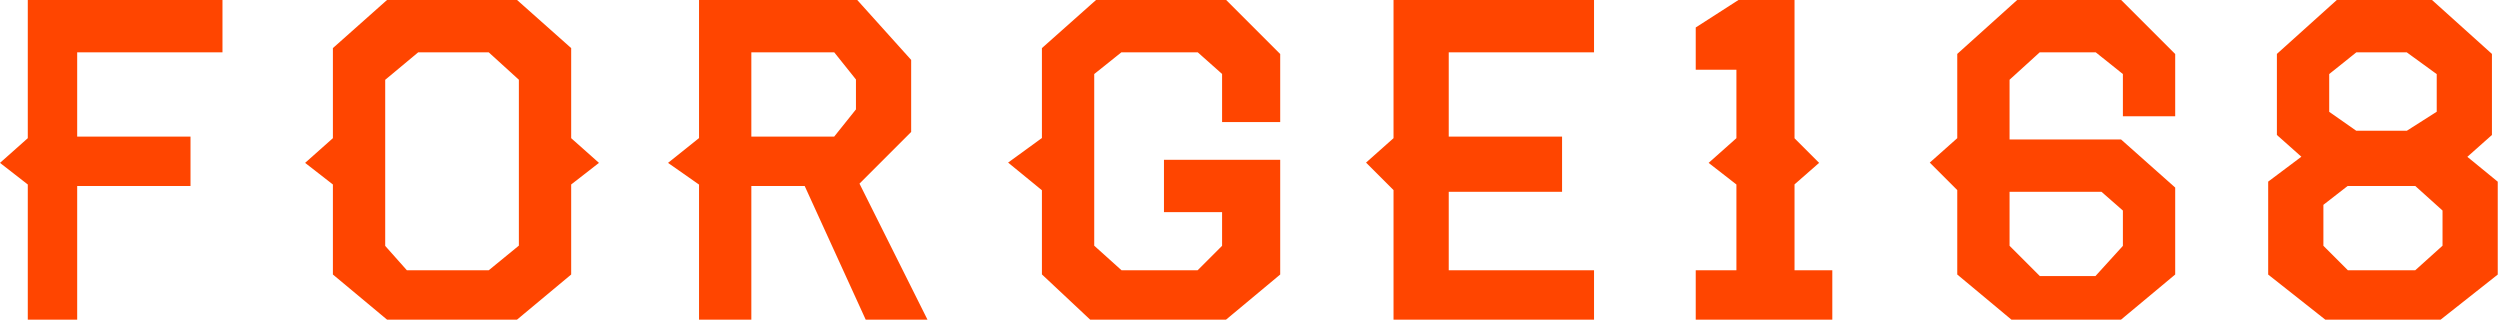
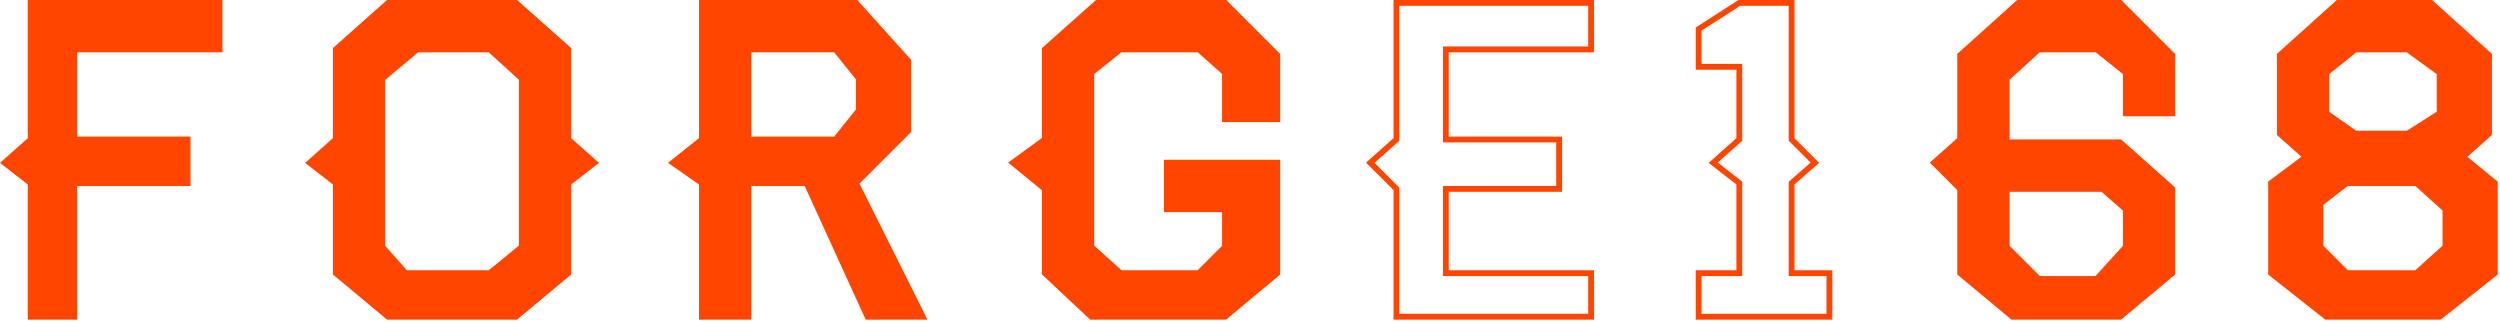
<svg xmlns="http://www.w3.org/2000/svg" width="940" height="121" viewBox="0 0 940 121" fill="none">
  <path fill-rule="evenodd" clip-rule="evenodd" d="M126.263 18.574V52.445L116.429 61.185L126.263 68.834V102.704L145.929 119.093H194.003L213.67 102.704V68.834L223.503 61.185L213.67 52.445V18.574L194.003 1.093H145.929L126.263 18.574ZM143.744 92.871V29.5L156.855 18.574H184.17L196.189 29.5V92.871L184.17 102.704H152.485L143.744 92.871Z" fill="#FF4500" />
  <path fill-rule="evenodd" clip-rule="evenodd" d="M263.929 1.093V52.445L253.003 61.185L263.929 68.834V119.093H281.411V68.834H303.263L326.207 119.093H346.966L321.837 68.834L341.503 49.167V22.945L321.837 1.093H263.929ZM281.411 52.445V18.574H314.189L322.929 29.5V41.519L314.189 52.445H281.411Z" fill="#FF4500" />
  <path d="M392.855 18.574V52.445L380.837 61.185L392.855 71.019V102.704L410.337 119.093H460.596L480.263 102.704V61.185H438.744V78.667H460.596V92.871L450.763 102.704H421.263L410.337 92.871V27.315L421.263 18.574H450.763L460.596 27.315V44.797H480.263V20.759L460.596 1.093H412.522L392.855 18.574Z" fill="#FF4500" />
-   <path d="M525.059 1.093V52.445L515.226 61.185L525.059 71.019V119.093H598.263V102.704H543.633V71.019H586.244V52.445H543.633V18.574H598.263V1.093H525.059Z" fill="#FF4500" />
-   <path d="M653.985 1.093L638.689 10.926V25.13H653.985V52.445L644.151 61.185L653.985 68.834V102.704H638.689V119.093H687.855V102.704H673.651V68.834L682.392 61.185L673.651 52.445V1.093H653.985Z" fill="#FF4500" />
  <path fill-rule="evenodd" clip-rule="evenodd" d="M737.022 20.759V52.445L727.189 61.185L737.022 71.019V102.704L756.689 119.093H797.114L816.781 102.704V71.019L797.114 53.537H754.503V29.5L766.522 18.574H788.374L799.3 27.315V42.611H816.781V20.759L797.114 1.093H758.874L737.022 20.759ZM754.503 92.871V71.019H790.559L799.3 78.667V92.871L788.374 104.889H766.522L754.503 92.871Z" fill="#FF4500" />
  <path fill-rule="evenodd" clip-rule="evenodd" d="M857.207 20.759V50.259L867.04 59L853.929 68.834V102.704L874.689 119.093H917.3L938.059 102.704V68.834L926.04 59L935.874 50.259V20.759L914.022 1.093H879.059L857.207 20.759ZM874.689 42.611V27.315L885.614 18.574H905.281L917.3 27.315V42.611L905.281 50.259H885.614L874.689 42.611ZM872.503 76.482L882.337 68.834H908.559L919.485 78.667V92.871L908.559 102.704H882.337L872.503 92.871V76.482Z" fill="#FF4500" />
  <path d="M82.559 1.093H11.54V52.445L1.707 61.185L11.54 68.834V119.093H27.929V68.834H70.54V52.445H27.929V18.574H82.559V1.093Z" fill="#FF4500" />
  <path fill-rule="evenodd" clip-rule="evenodd" d="M126.263 18.574V52.445L116.429 61.185L126.263 68.834V102.704L145.929 119.093H194.003L213.67 102.704V68.834L223.503 61.185L213.67 52.445V18.574L194.003 1.093H145.929L126.263 18.574ZM143.744 92.871V29.5L156.855 18.574H184.17L196.189 29.5V92.871L184.17 102.704H152.485L143.744 92.871Z" stroke="#FF4500" stroke-width="2.185" />
  <path fill-rule="evenodd" clip-rule="evenodd" d="M263.929 1.093V52.445L253.003 61.185L263.929 68.834V119.093H281.411V68.834H303.263L326.207 119.093H346.966L321.837 68.834L341.503 49.167V22.945L321.837 1.093H263.929ZM281.411 52.445V18.574H314.189L322.929 29.5V41.519L314.189 52.445H281.411Z" stroke="#FF4500" stroke-width="2.185" />
  <path d="M392.855 18.574V52.445L380.837 61.185L392.855 71.019V102.704L410.337 119.093H460.596L480.263 102.704V61.185H438.744V78.667H460.596V92.871L450.763 102.704H421.263L410.337 92.871V27.315L421.263 18.574H450.763L460.596 27.315V44.797H480.263V20.759L460.596 1.093H412.522L392.855 18.574Z" stroke="#FF4500" stroke-width="2.185" />
  <path d="M525.059 1.093V52.445L515.226 61.185L525.059 71.019V119.093H598.263V102.704H543.633V71.019H586.244V52.445H543.633V18.574H598.263V1.093H525.059Z" stroke="#FF4500" stroke-width="2.185" />
  <path d="M653.985 1.093L638.689 10.926V25.13H653.985V52.445L644.151 61.185L653.985 68.834V102.704H638.689V119.093H687.855V102.704H673.651V68.834L682.392 61.185L673.651 52.445V1.093H653.985Z" stroke="#FF4500" stroke-width="2.185" />
  <path fill-rule="evenodd" clip-rule="evenodd" d="M737.022 20.759V52.445L727.189 61.185L737.022 71.019V102.704L756.689 119.093H797.114L816.781 102.704V71.019L797.114 53.537H754.503V29.5L766.522 18.574H788.374L799.3 27.315V42.611H816.781V20.759L797.114 1.093H758.874L737.022 20.759ZM754.503 92.871V71.019H790.559L799.3 78.667V92.871L788.374 104.889H766.522L754.503 92.871Z" stroke="#FF4500" stroke-width="2.185" />
  <path fill-rule="evenodd" clip-rule="evenodd" d="M857.207 20.759V50.259L867.04 59L853.929 68.834V102.704L874.689 119.093H917.3L938.059 102.704V68.834L926.04 59L935.874 50.259V20.759L914.022 1.093H879.059L857.207 20.759ZM874.689 42.611V27.315L885.614 18.574H905.281L917.3 27.315V42.611L905.281 50.259H885.614L874.689 42.611ZM872.503 76.482L882.337 68.834H908.559L919.485 78.667V92.871L908.559 102.704H882.337L872.503 92.871V76.482Z" stroke="#FF4500" stroke-width="2.185" />
  <path d="M82.559 1.093H11.54V52.445L1.707 61.185L11.54 68.834V119.093H27.929V68.834H70.54V52.445H27.929V18.574H82.559V1.093Z" stroke="#FF4500" stroke-width="2.185" />
</svg>